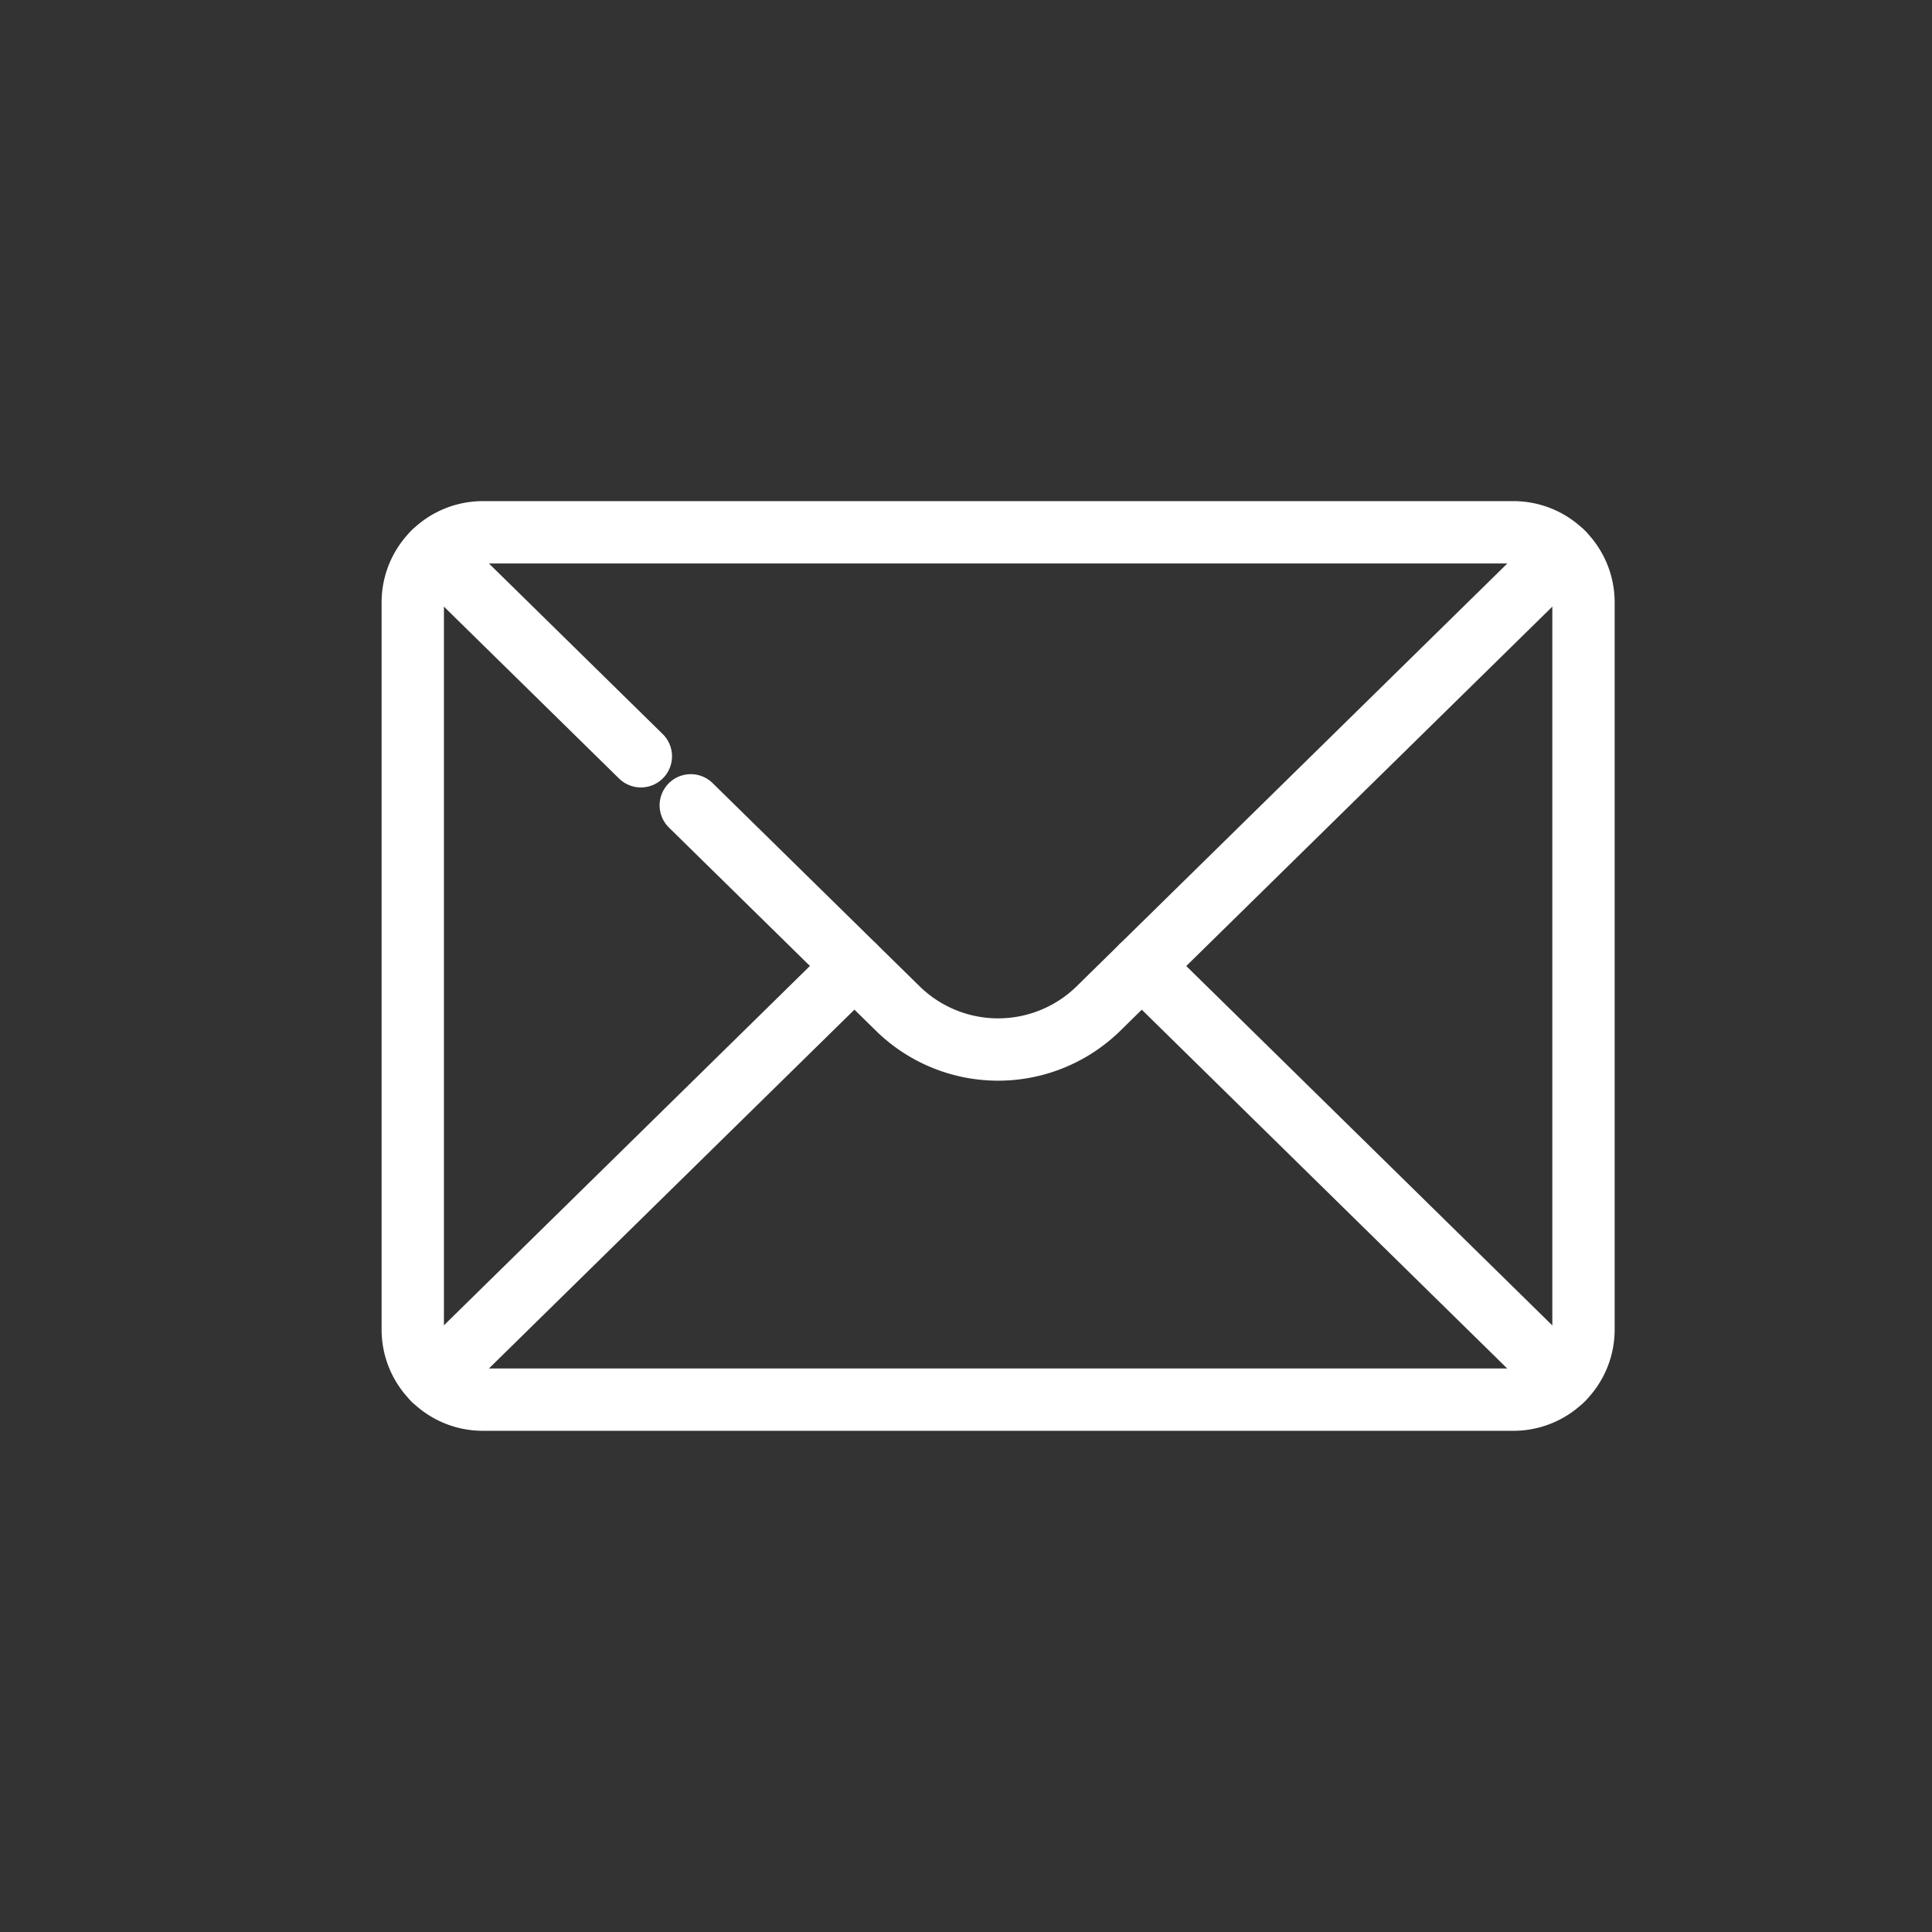
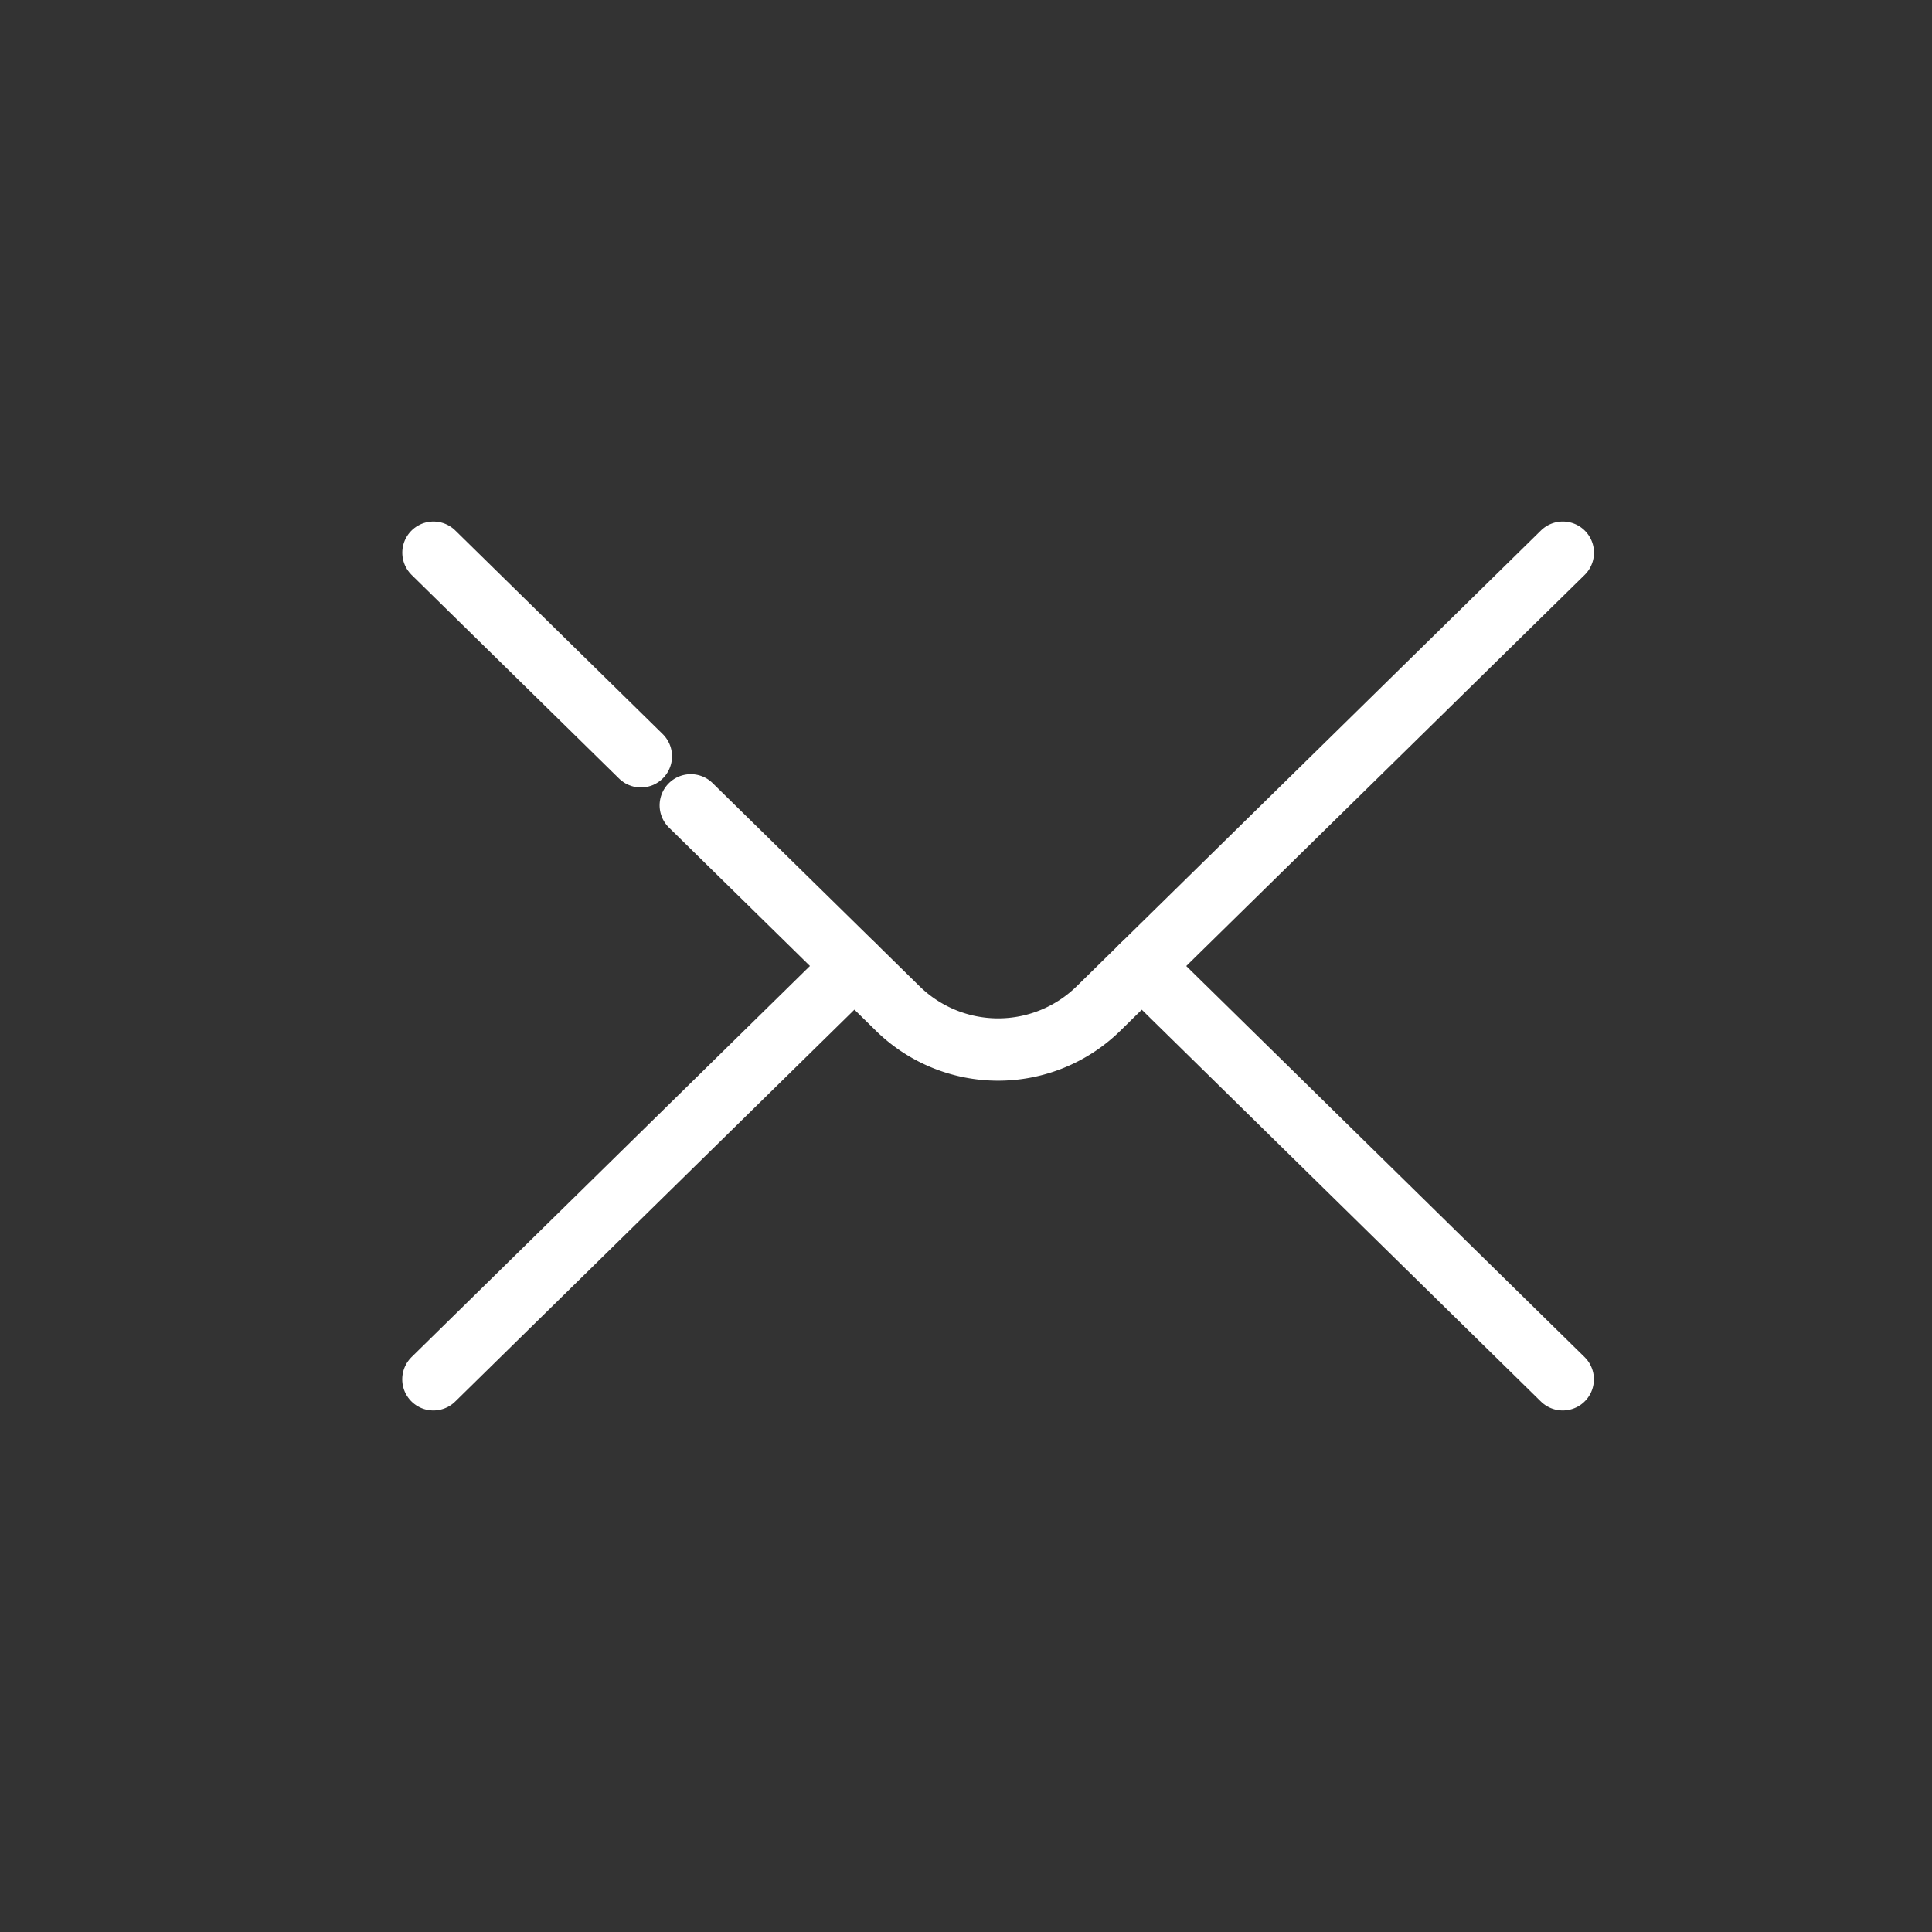
<svg xmlns="http://www.w3.org/2000/svg" width="31" height="31" viewBox="0 0 31 31">
  <rect x="0" y="0" width="31" height="31" fill="#333333" stroke="none" />
  <defs>
    <clipPath id="clip-path">
      <path id="path2919" d="M0-682.665H20v19H0Z" transform="translate(0 682.665)" fill="none" />
    </clipPath>
  </defs>
  <g id="Group_12216" data-name="Group 12216" transform="translate(-387.5 -1929.999)">
    <circle id="Ellipse_53" data-name="Ellipse 53" cx="15.5" cy="15.5" r="15.5" transform="translate(387.5 1929.999)" fill="rgba(0,0,0,0)" />
    <g id="g2913" transform="translate(393.5 1936)">
      <g id="g2915" transform="translate(0 -0.001)">
        <g id="g2917" clip-path="url(#clip-path)">
          <g id="g2923" transform="translate(0.623 2.542)">
-             <path id="path2925" d="M-605.014-486.083h-16.517a1.124,1.124,0,0,1-1.134-1.113v-11.689A1.124,1.124,0,0,1-621.531-500h16.517a1.124,1.124,0,0,1,1.134,1.113V-487.2A1.124,1.124,0,0,1-605.014-486.083Z" transform="translate(622.665 499.999)" fill="none" stroke="#fff" stroke-linecap="round" stroke-linejoin="round" stroke-width="1" />
-           </g>
+             </g>
          <g id="g2927" transform="translate(12.321 9.5)">
            <path id="path2929" d="M-231.529-231.651l-6.755-6.632" transform="translate(238.283 238.283)" fill="none" stroke="#fff" stroke-linecap="round" stroke-linejoin="round" stroke-width="1" />
          </g>
          <g id="g2931" transform="translate(0.955 9.5)">
            <path id="path2933" d="M-231.529,0l-6.755,6.632" transform="translate(238.283)" fill="none" stroke="#fff" stroke-linecap="round" stroke-linejoin="round" stroke-width="1" />
          </g>
          <g id="g2935" transform="translate(0.955 2.868)">
            <path id="path2937" d="M0,0,3.328,3.267" fill="none" stroke="#fff" stroke-linecap="round" stroke-linejoin="round" stroke-width="1" />
          </g>
          <g id="g2939" transform="translate(5.084 2.868)">
            <path id="path2941" d="M0-141.612l3.328,3.267a2.3,2.3,0,0,0,3.207,0l7.457-7.321" transform="translate(0 145.666)" fill="none" stroke="#fff" stroke-linecap="round" stroke-linejoin="round" stroke-width="1" />
          </g>
        </g>
      </g>
    </g>
  </g>
</svg>